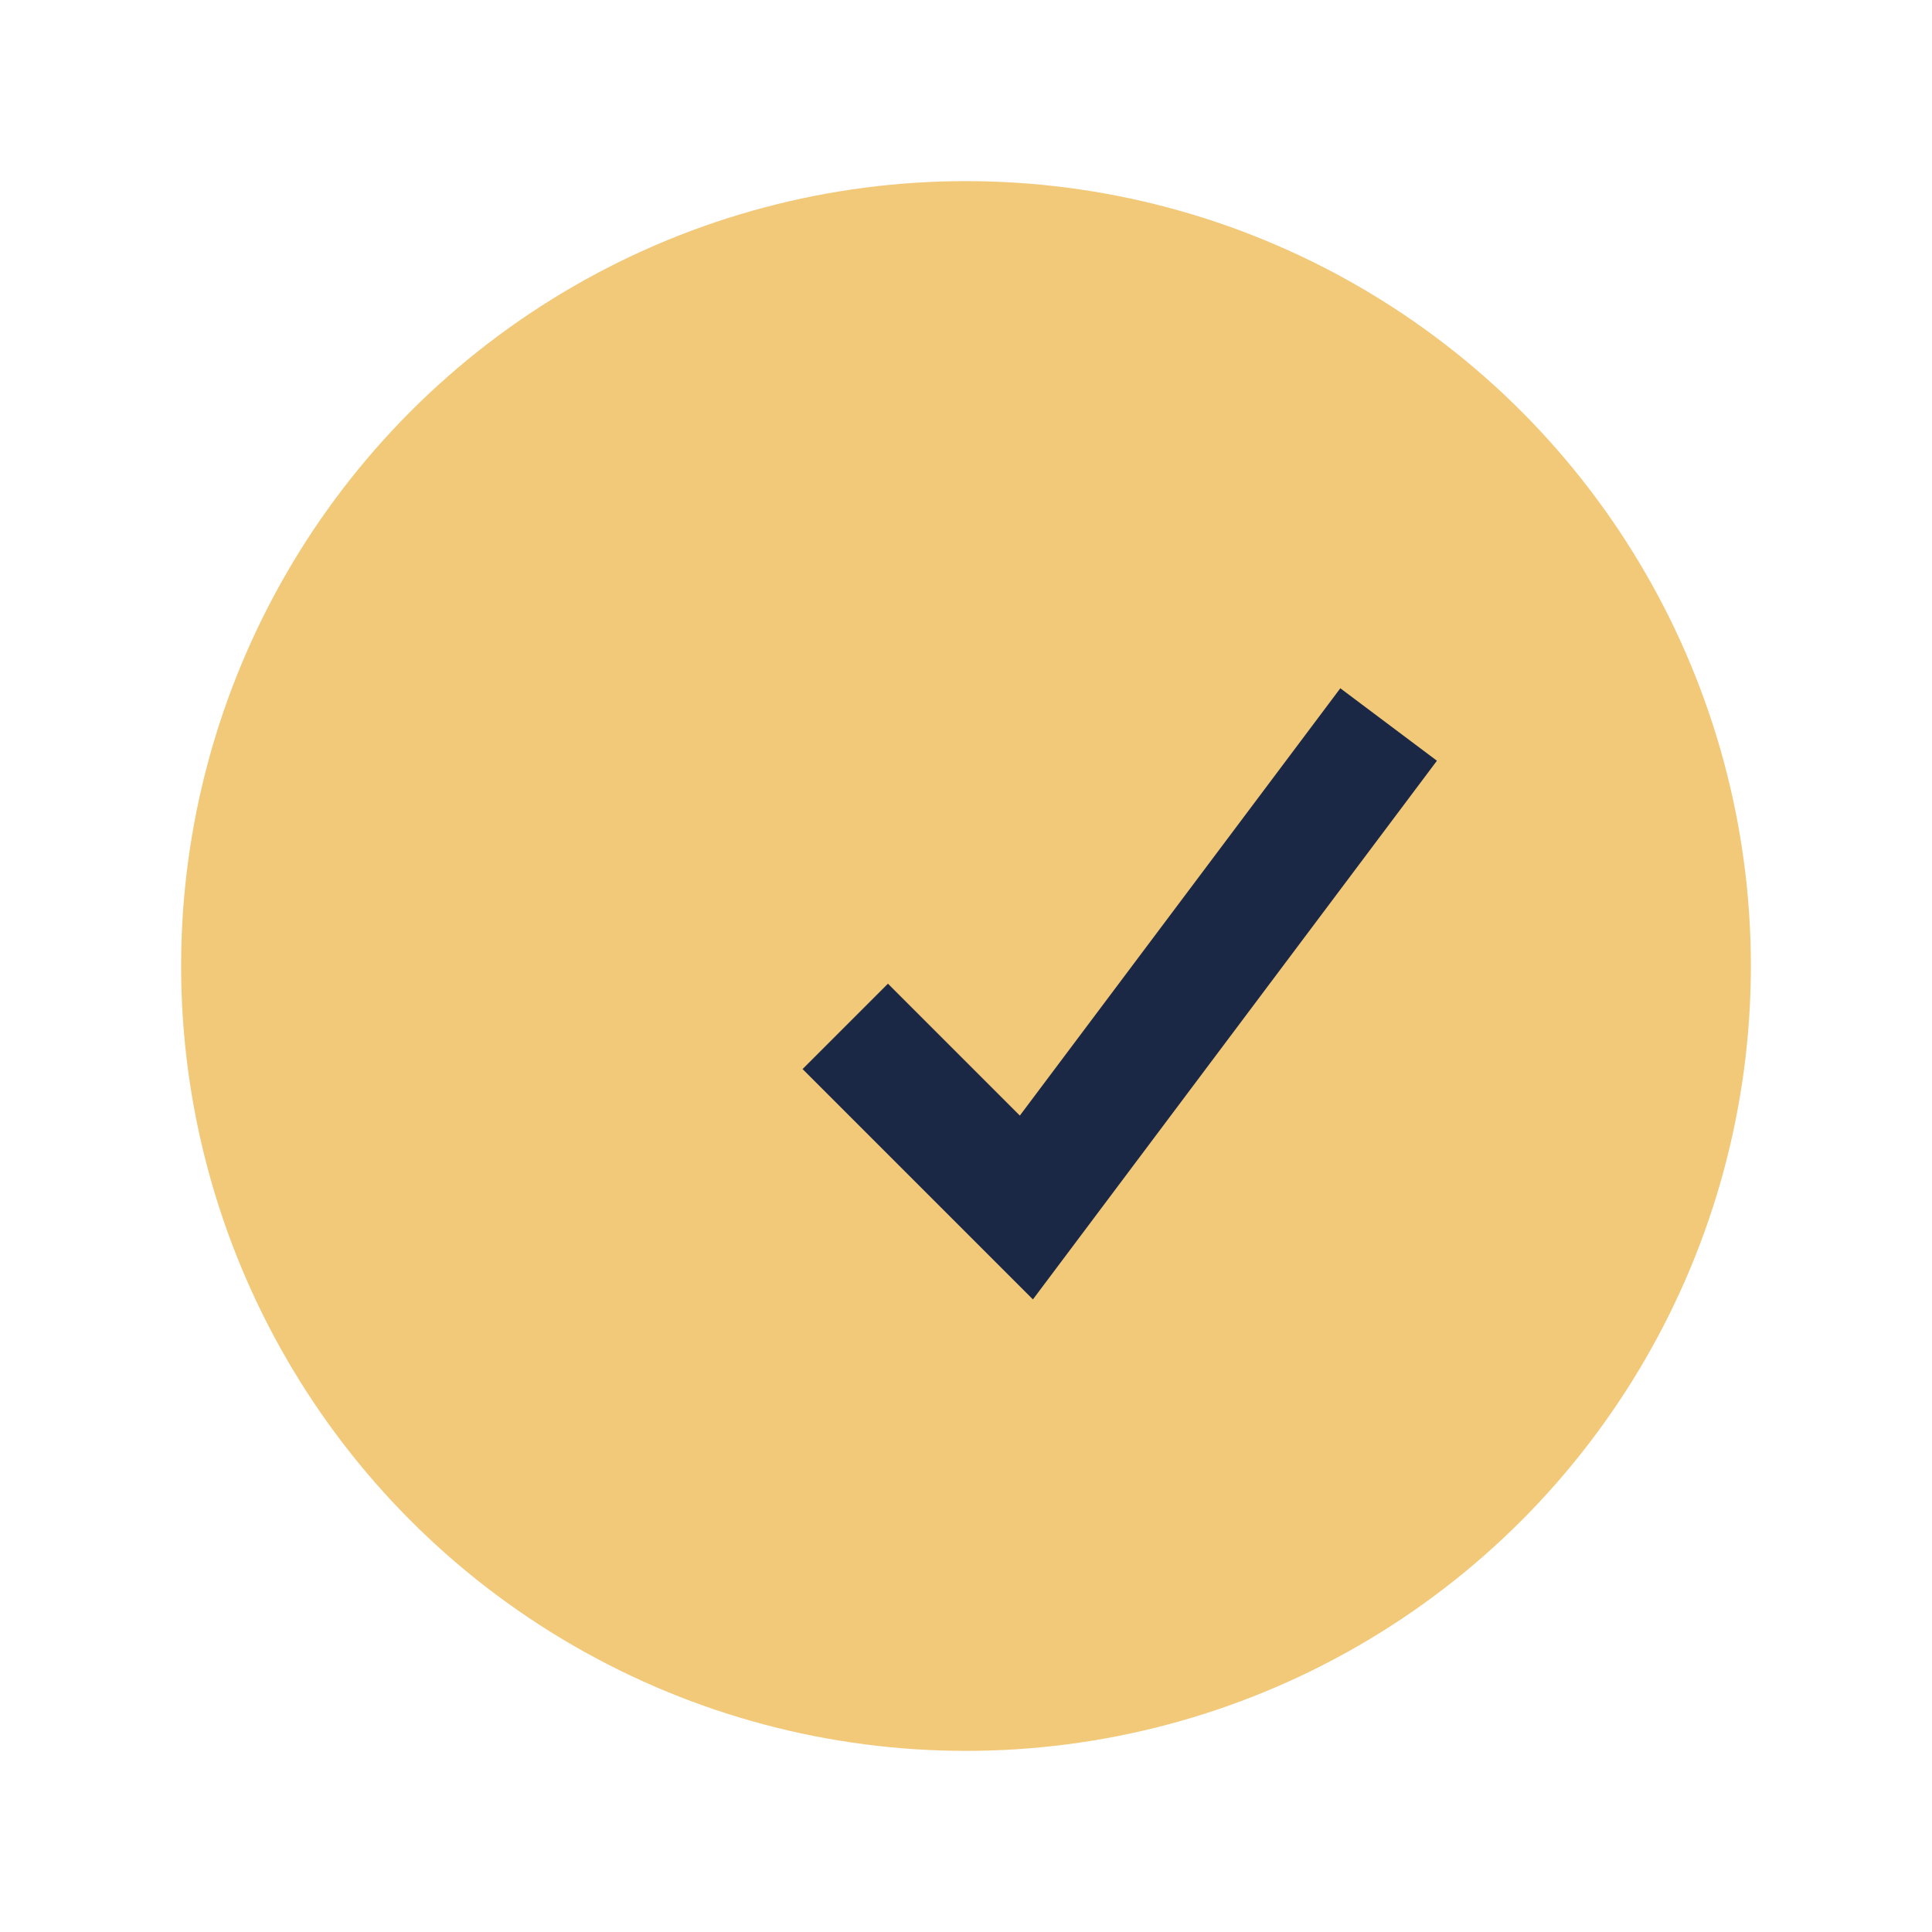
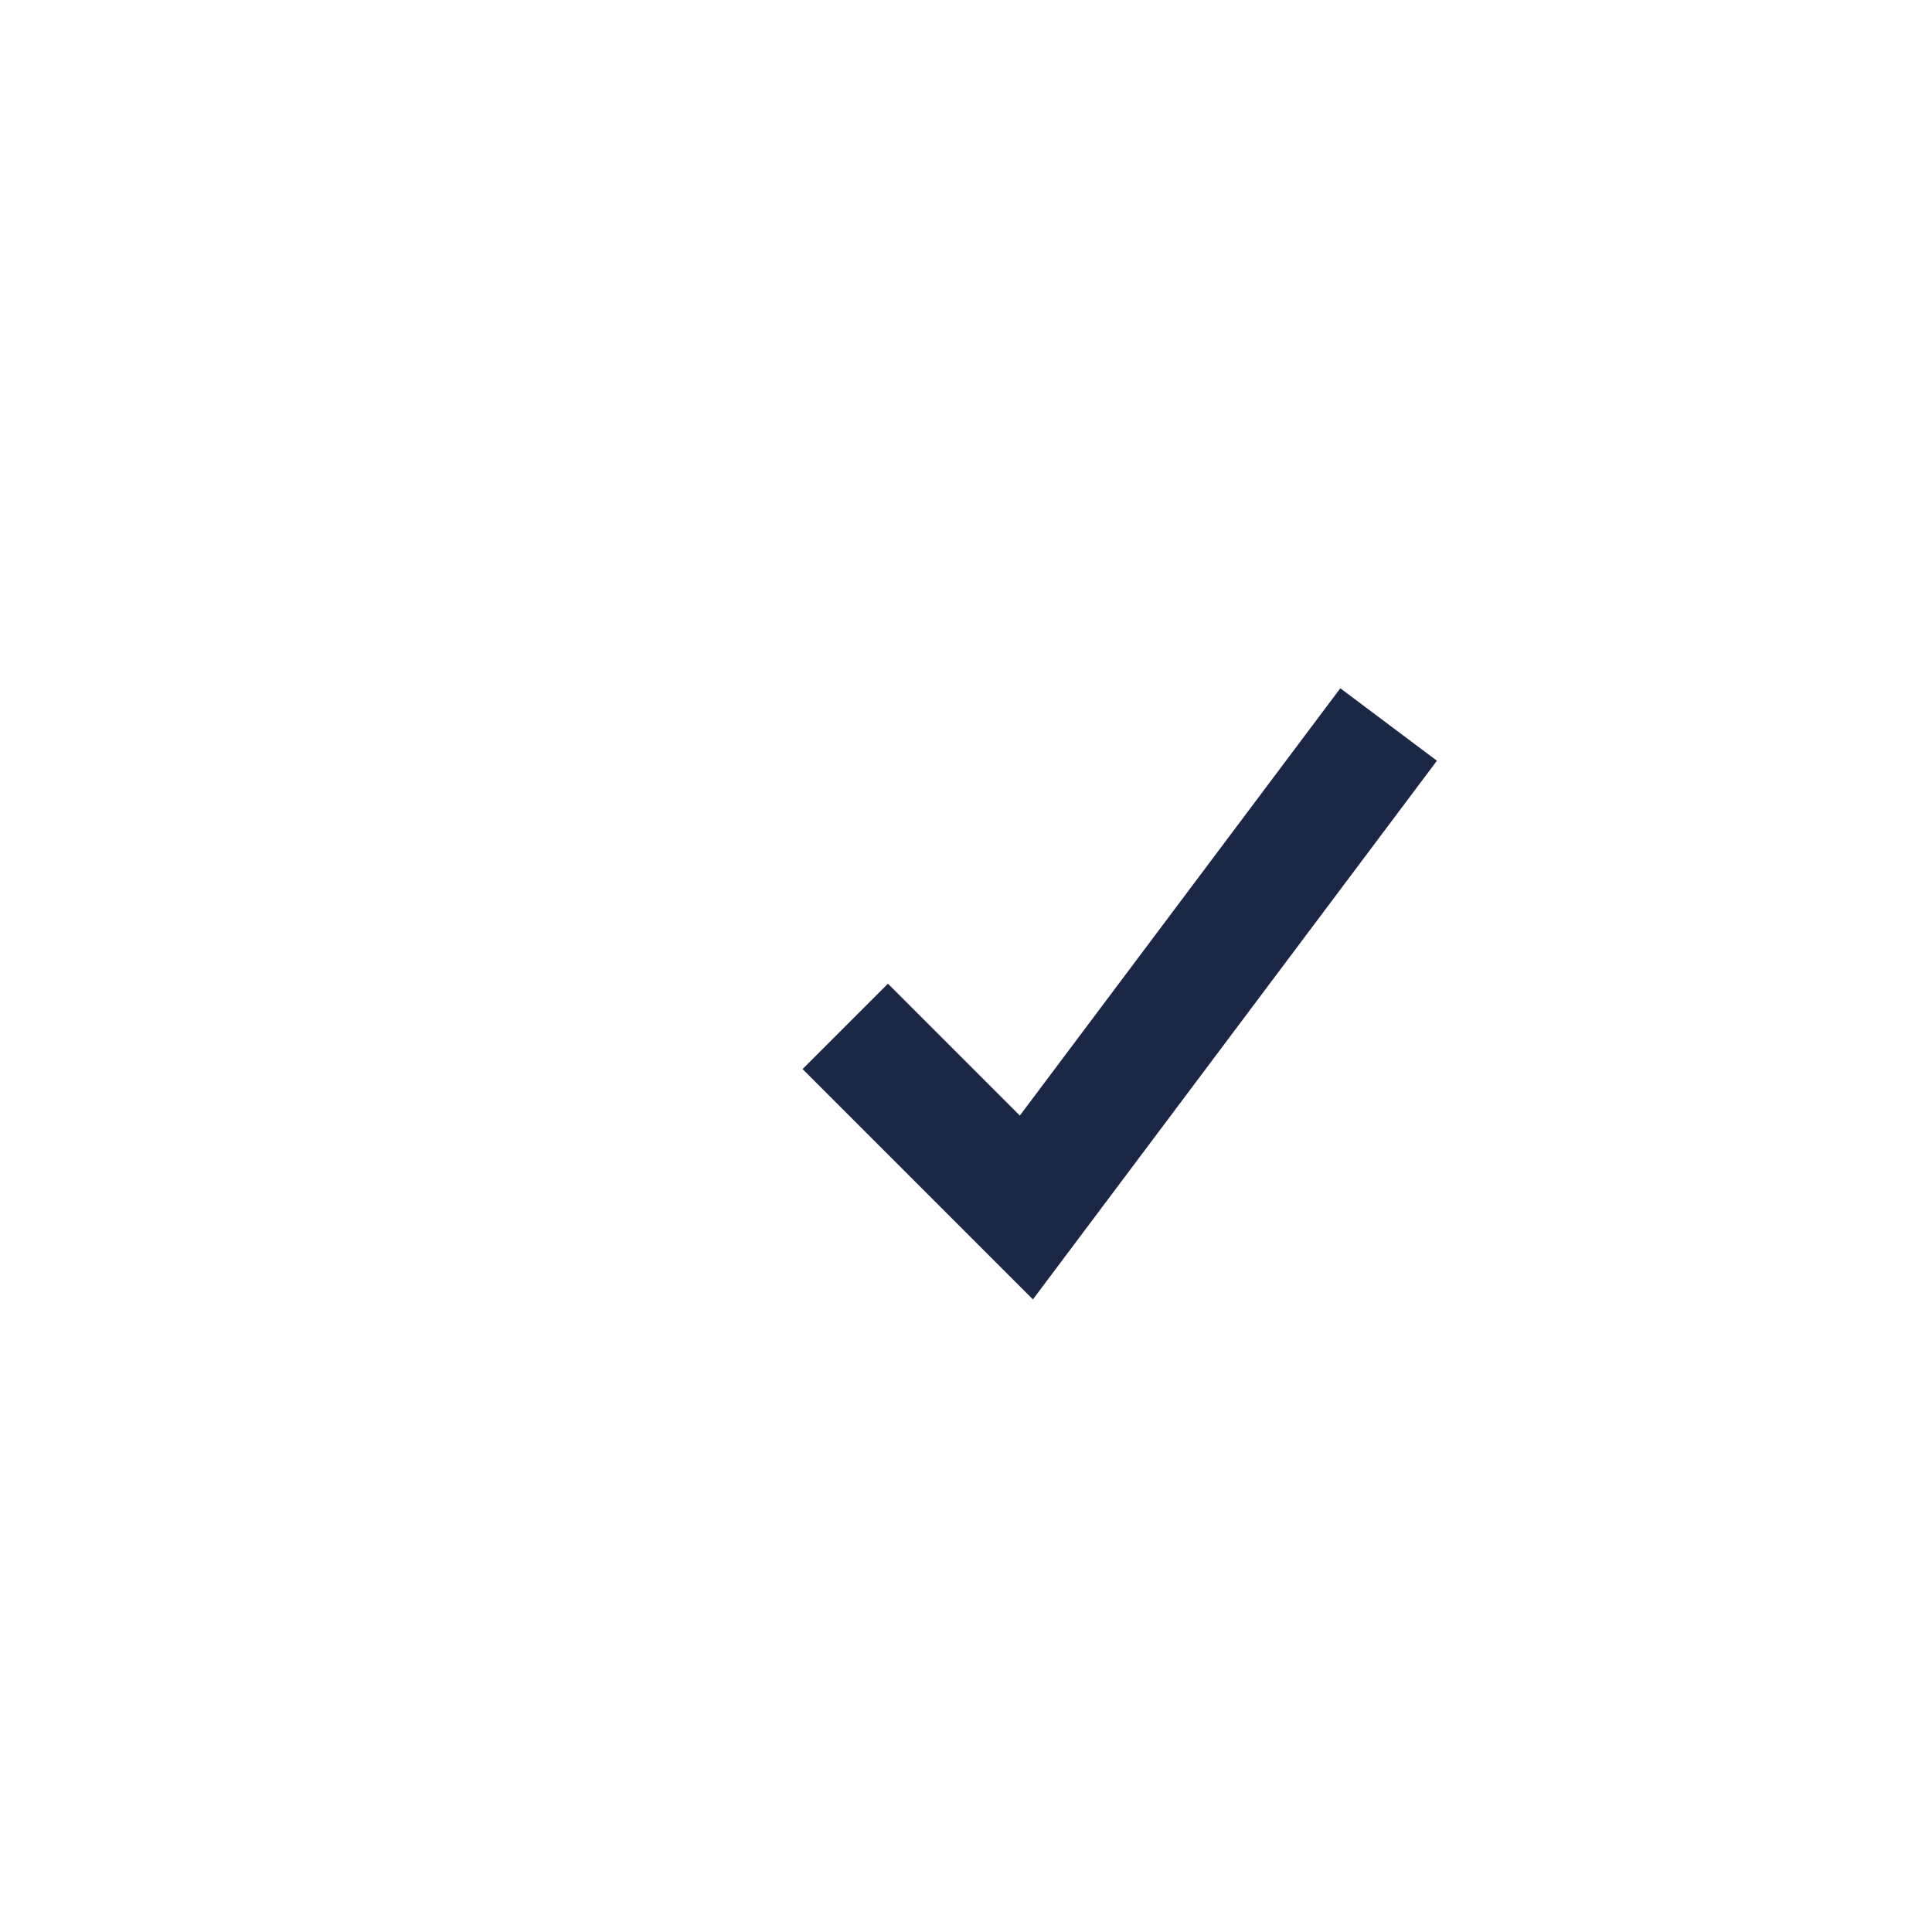
<svg xmlns="http://www.w3.org/2000/svg" width="32" height="32" viewBox="0 0 32 32">
-   <circle cx="16" cy="16" r="13" fill="#F2C879" />
  <path d="M14 17l3 3 6-8" stroke="#1B2845" stroke-width="2" fill="none" />
</svg>